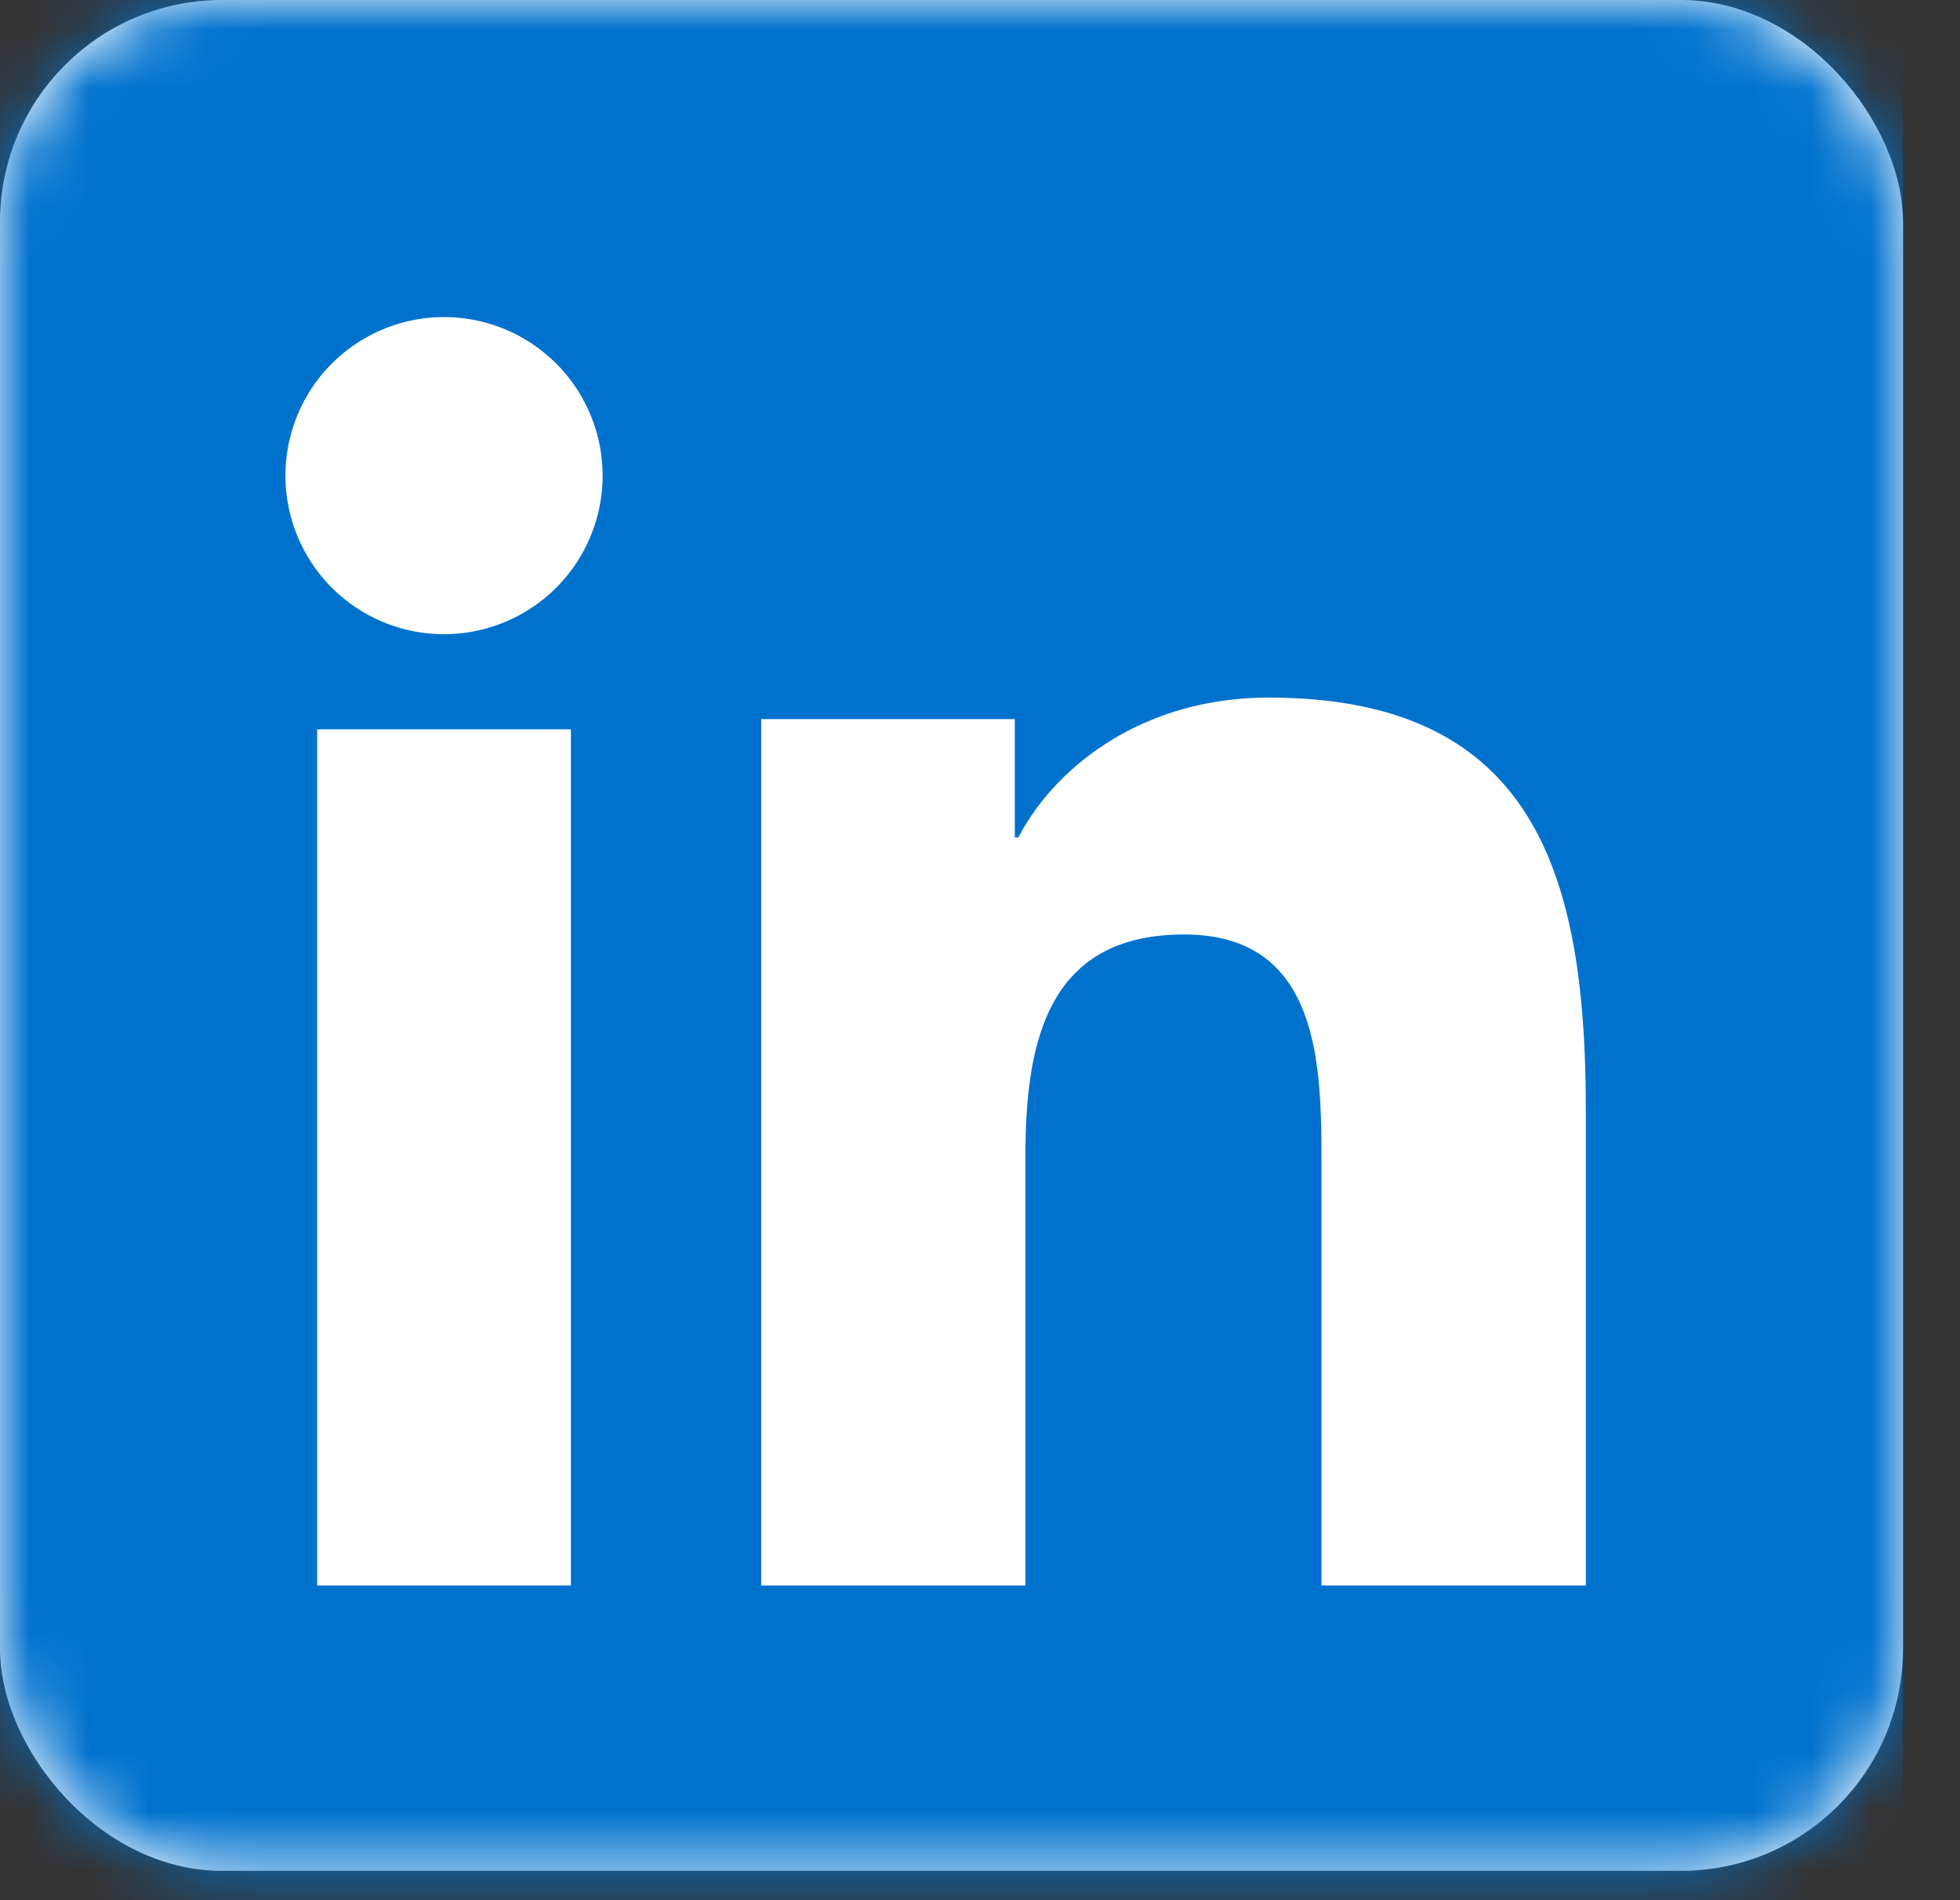
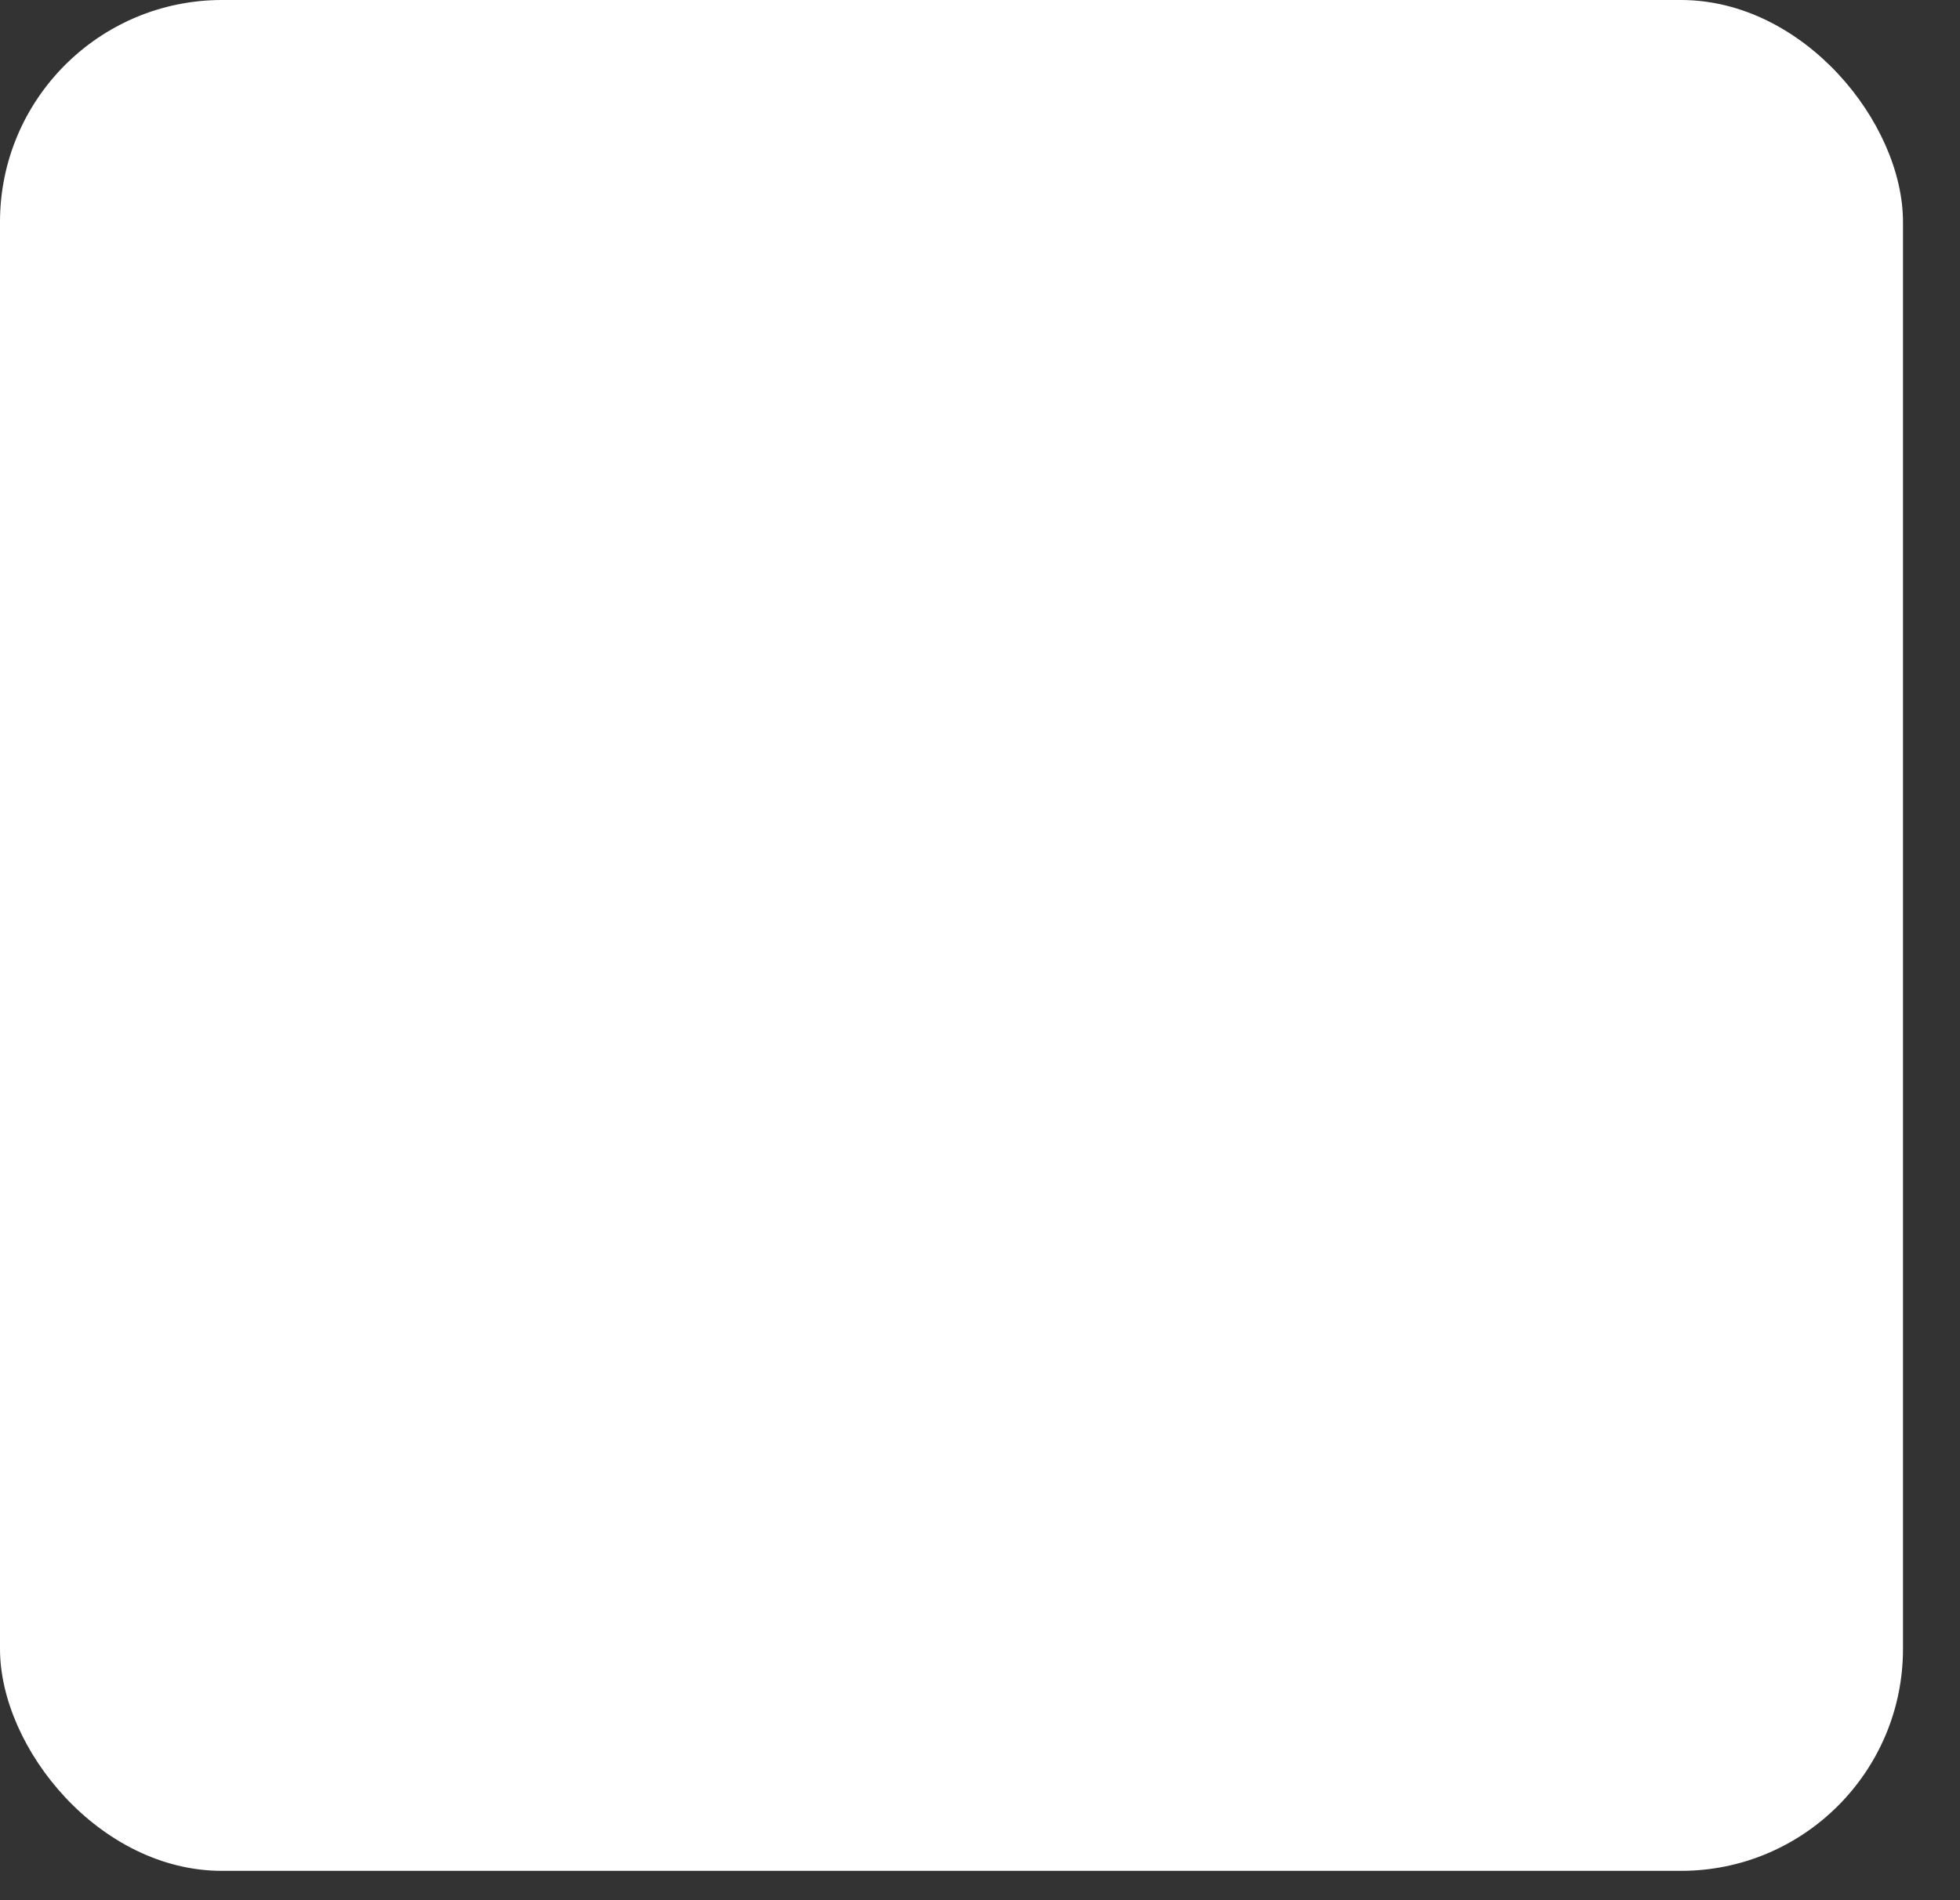
<svg xmlns="http://www.w3.org/2000/svg" xmlns:xlink="http://www.w3.org/1999/xlink" width="33" height="32" viewBox="0 0 33 32">
  <rect x="0" y="0" width="33" height="32" fill="#333333" stroke="none" />
  <defs>
    <path id="a" d="M0 0h31.77v31.77H0z" />
    <rect id="b" width="32.04" height="31.506" rx="3.738" />
  </defs>
  <g fill="none" fill-rule="evenodd">
    <mask id="c" fill="#fff">
      <use xlink:href="#b" />
    </mask>
    <use fill="#FFF" xlink:href="#b" />
-     <path fill="#0072CE" d="M26.7 26.7h-4.45v-7.093c0-1.694-.032-3.87-2.315-3.87-2.318 0-2.67 1.842-2.67 3.745V26.7h-4.449V12.11h4.27v1.994h.06c.593-1.147 2.047-2.356 4.214-2.356 4.506 0 5.34 3.02 5.34 6.95V26.7zM7.478 10.68a2.67 2.67 0 1 1-.004-5.34 2.67 2.67 0 0 1 .004 5.34zM5.34 26.7h4.272V12.282H5.34V26.7zM0 32.04h32.04V0H0v32.04z" mask="url(#c)" />
  </g>
</svg>